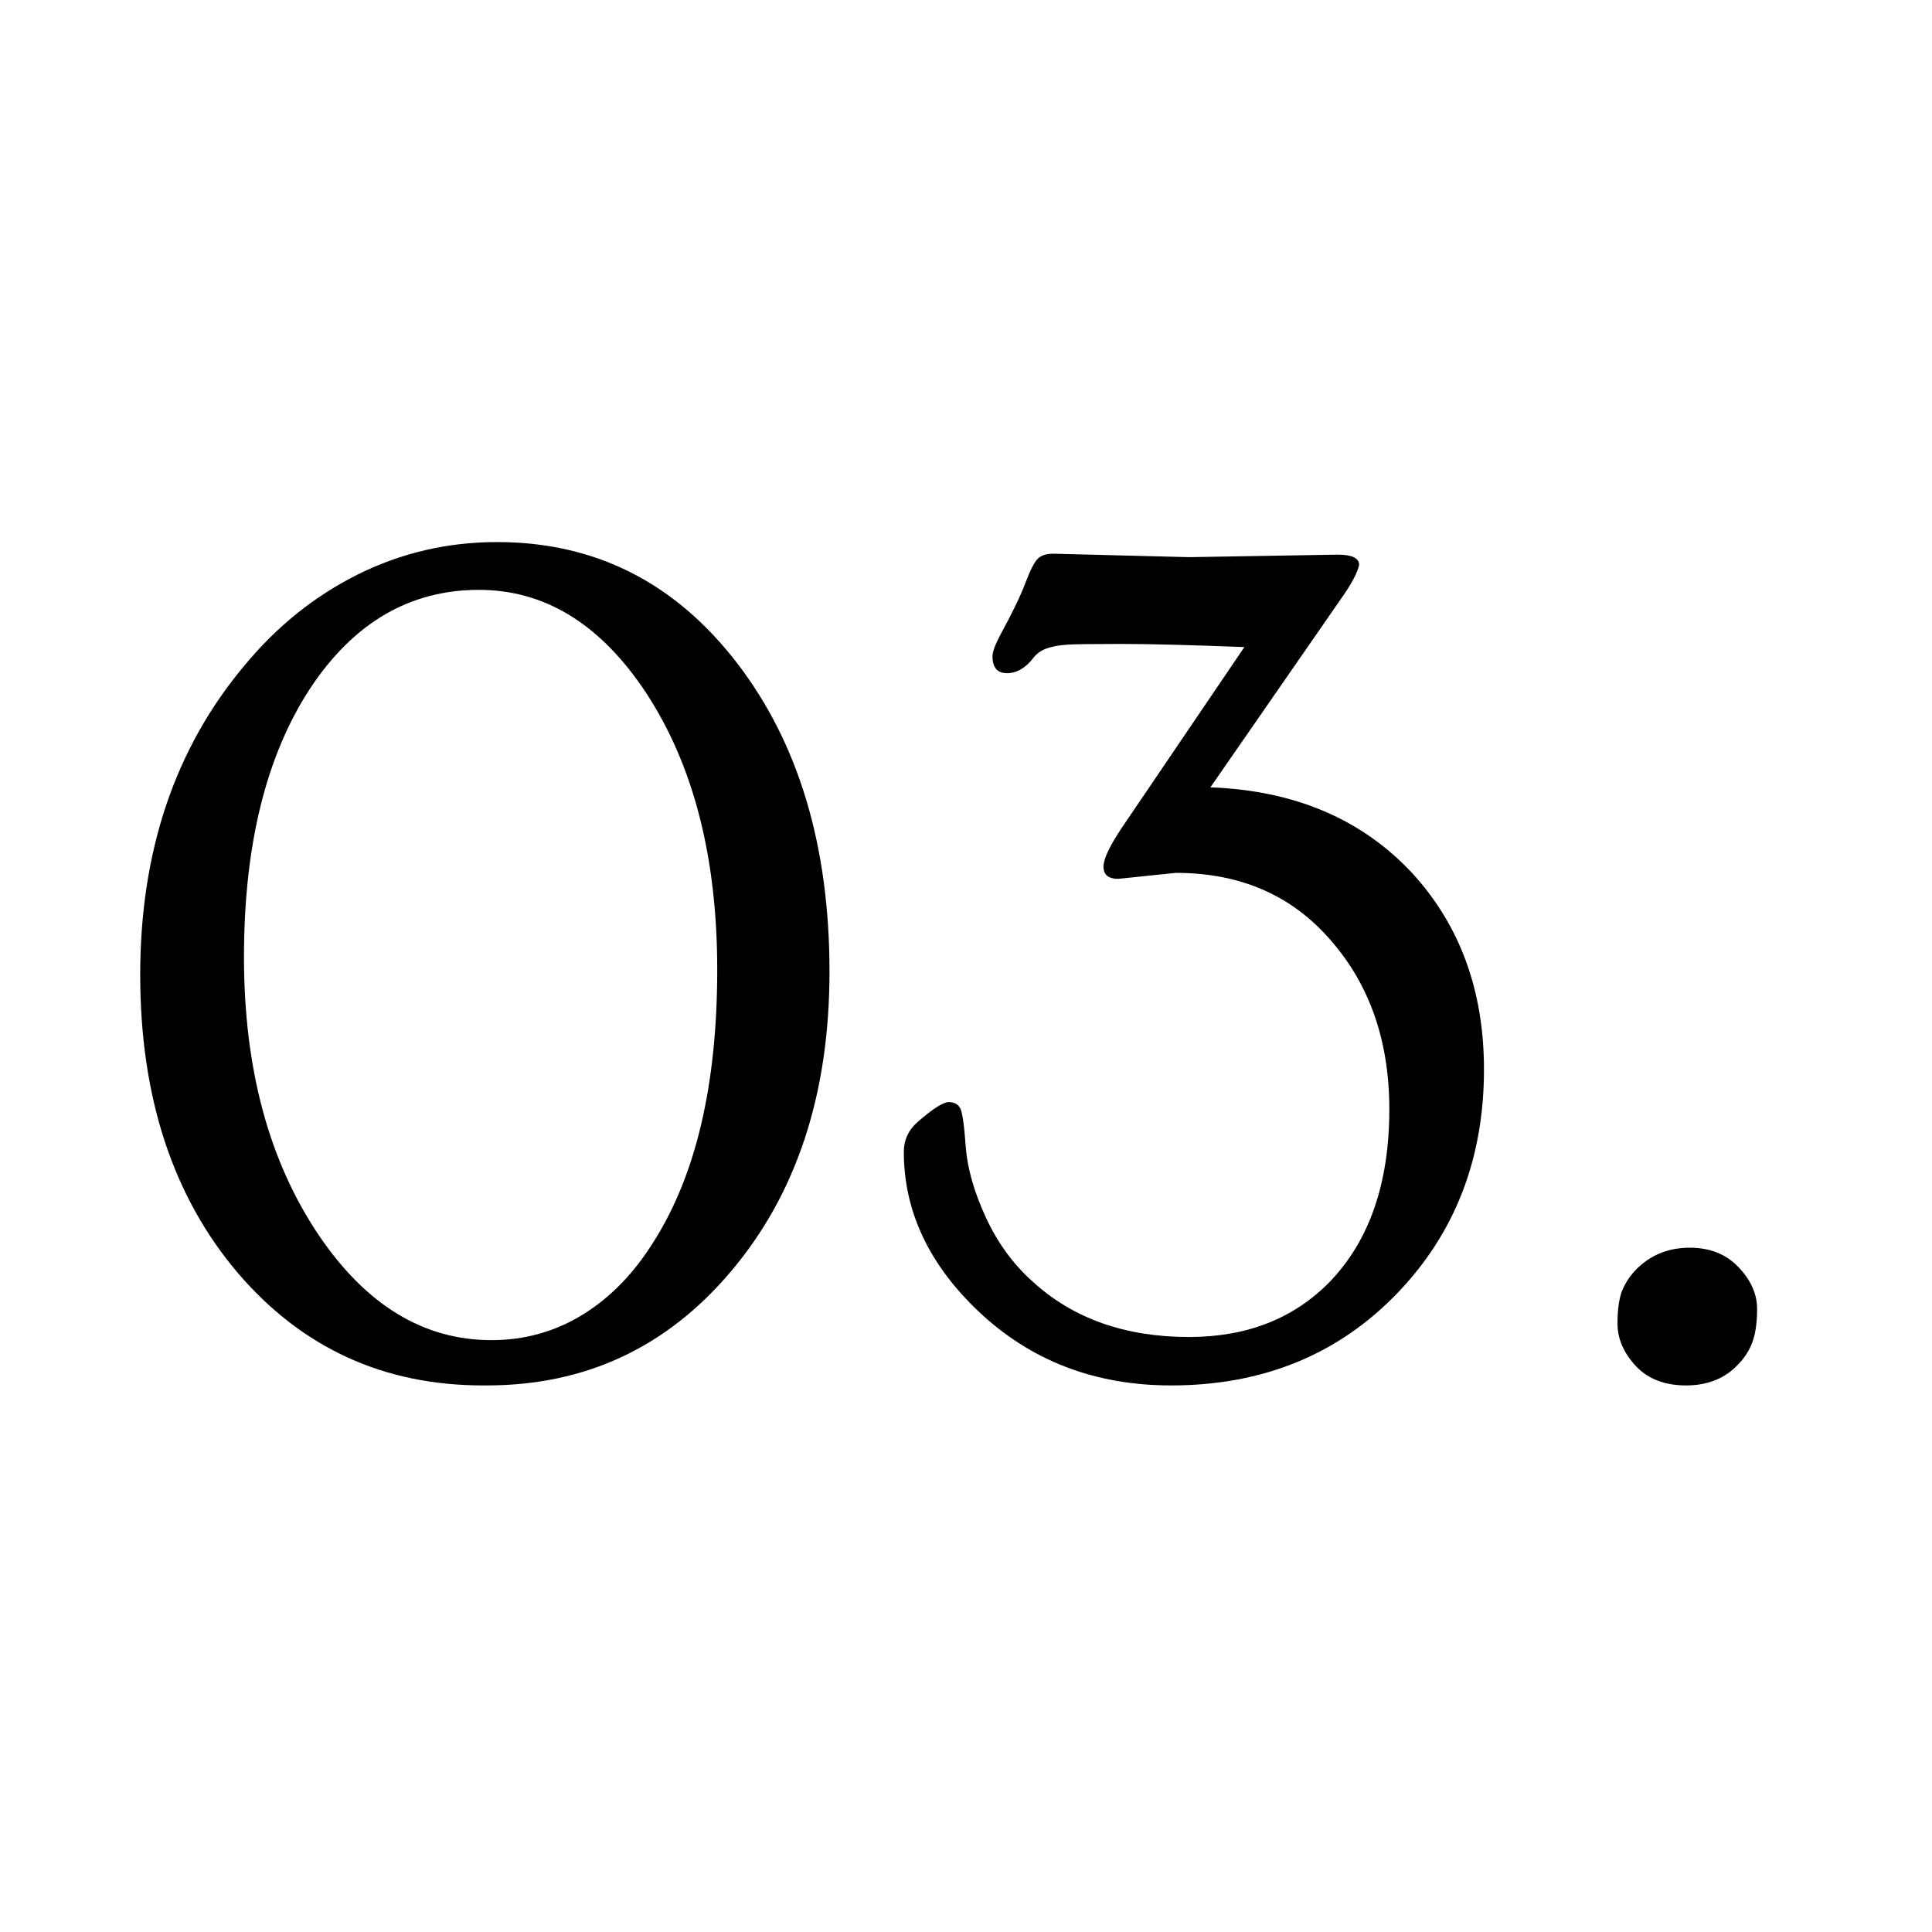
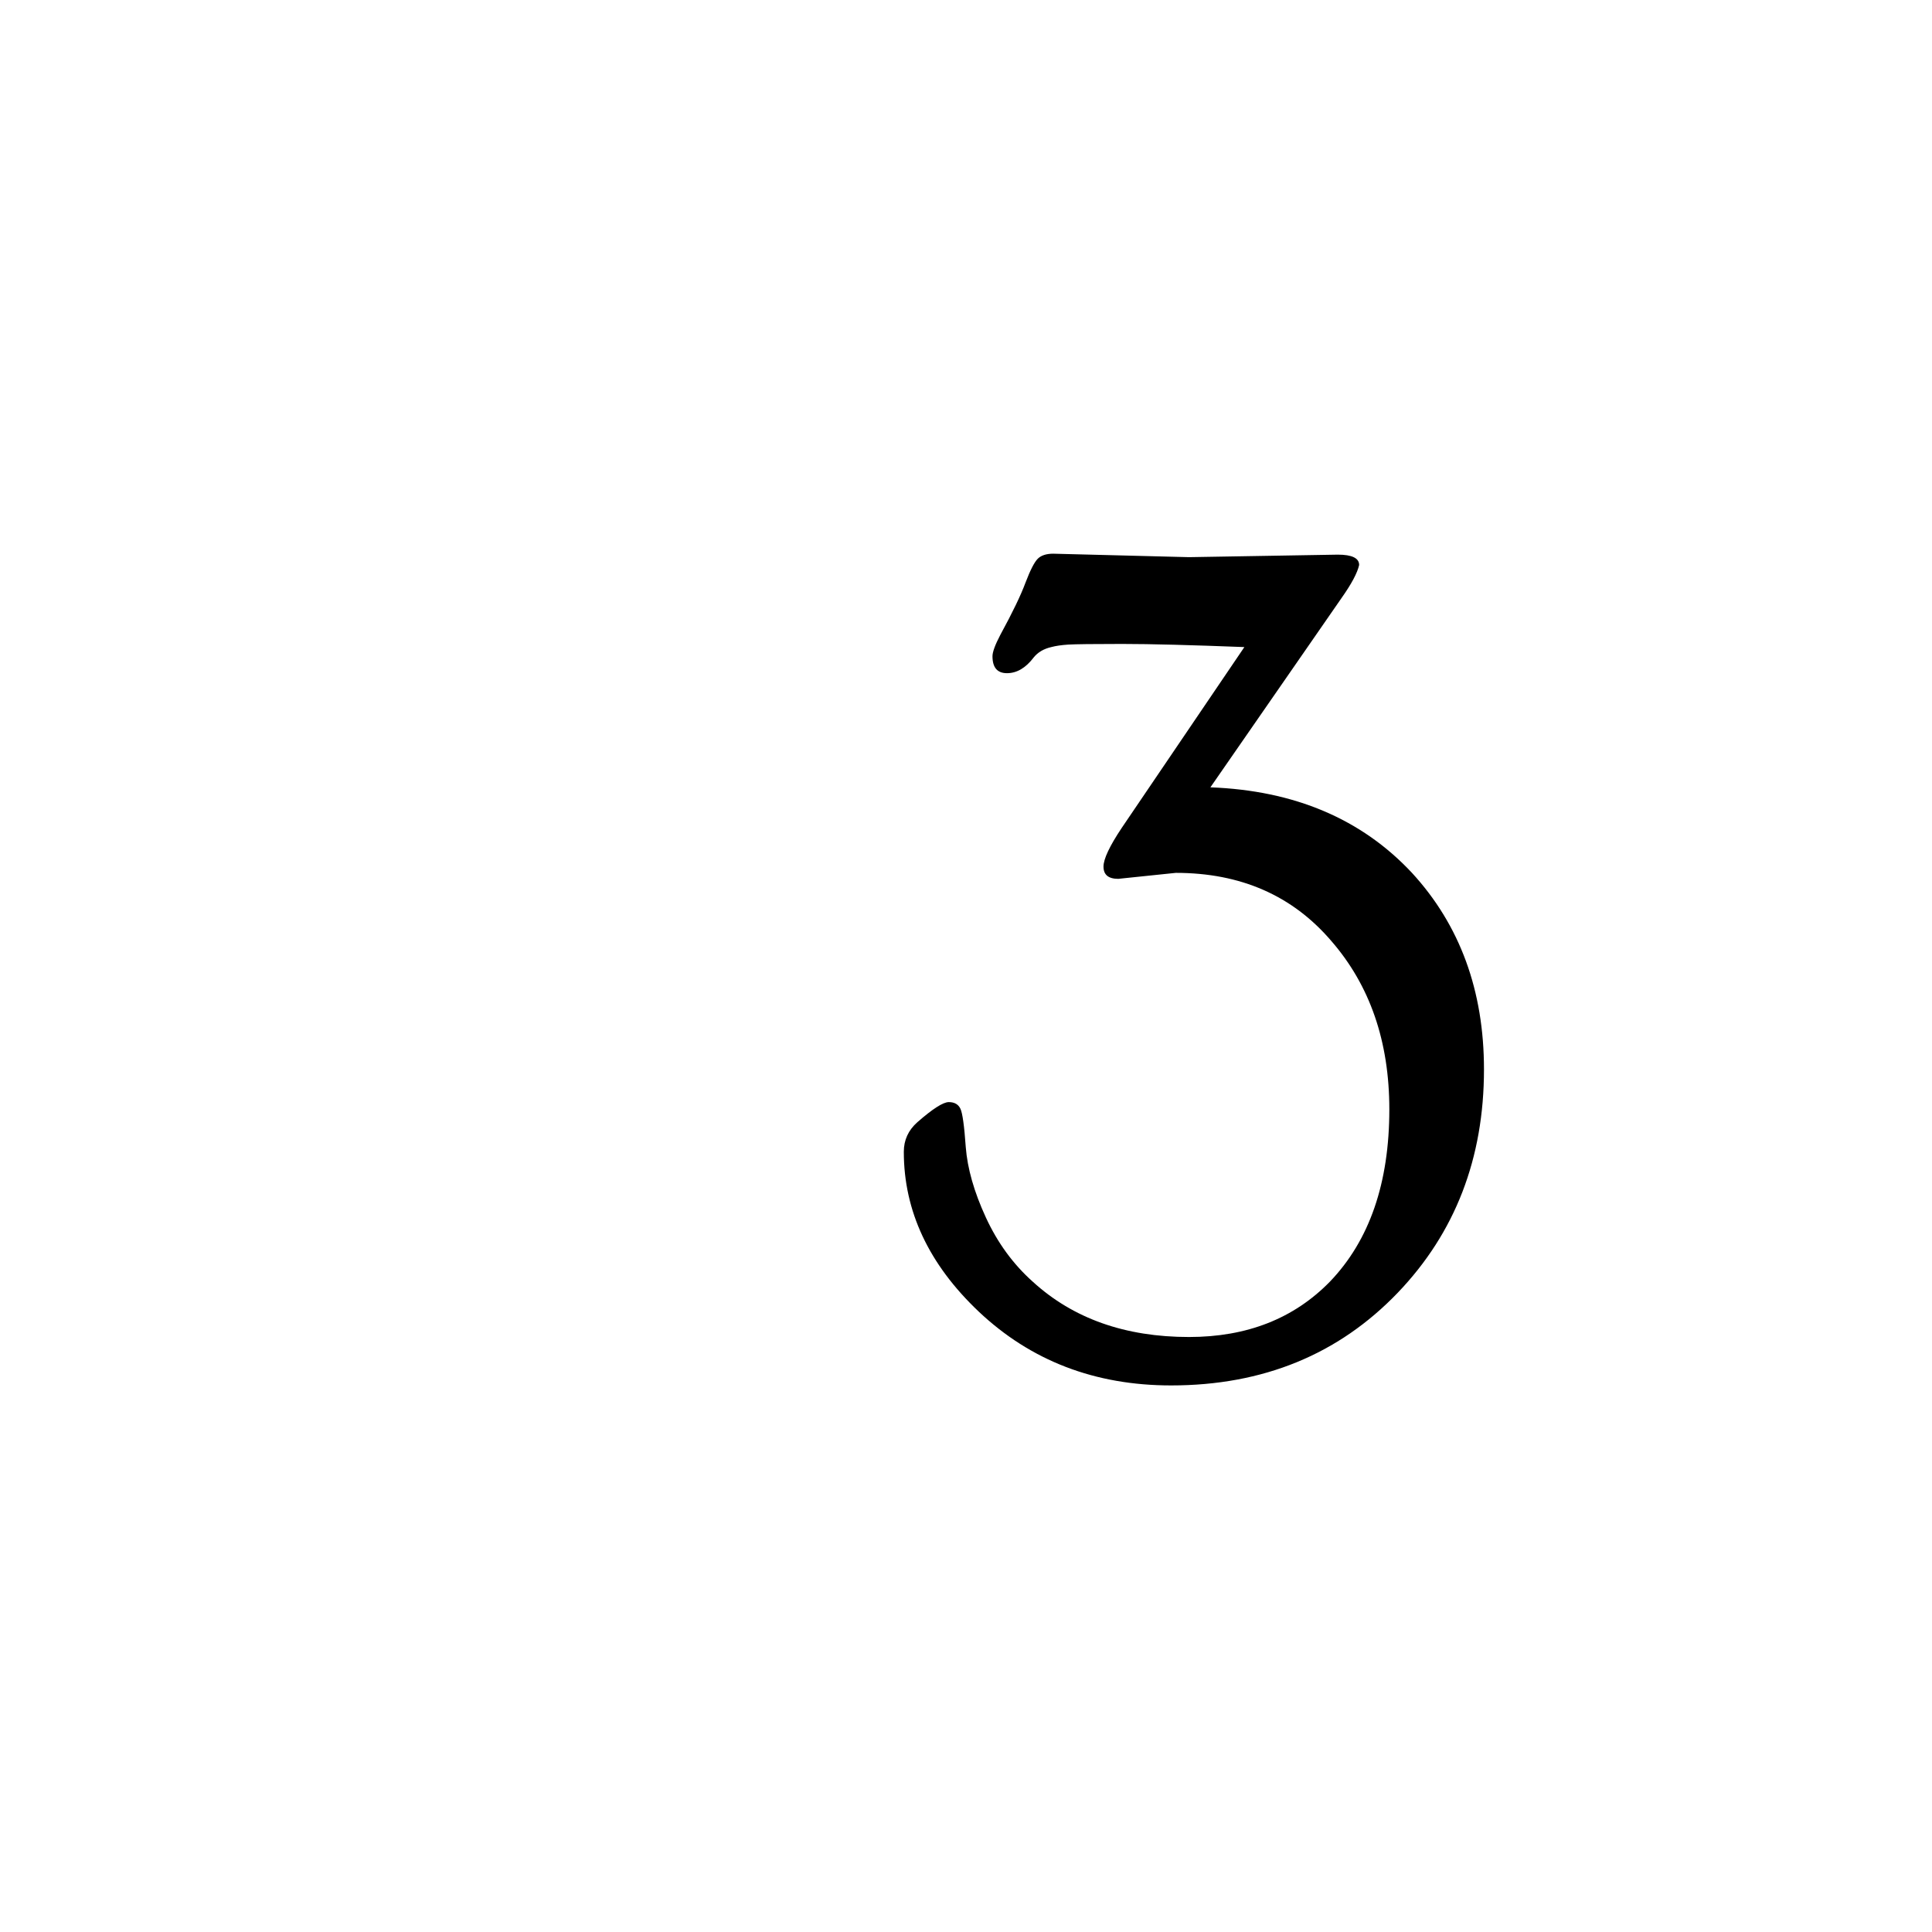
<svg xmlns="http://www.w3.org/2000/svg" version="1.0" preserveAspectRatio="xMidYMid meet" height="128" viewBox="0 0 96 96" zoomAndPan="magnify" width="128">
  <defs>
    <g />
  </defs>
  <g fill-opacity="1" fill="#000000">
    <g transform="translate(4.764, 68.091)">
      <g>
-         <path d="M 19.234 0.75 C 14.305 0.75 10.25 -1.109 7.062 -4.828 C 3.82 -8.641 2.203 -13.582 2.203 -19.656 C 2.203 -25.789 3.93 -30.914 7.391 -35.031 C 8.992 -36.969 10.867 -38.473 13.016 -39.547 C 15.172 -40.617 17.477 -41.156 19.938 -41.156 C 24.812 -41.156 28.789 -39.145 31.875 -35.125 C 34.926 -31.145 36.453 -26.039 36.453 -19.812 C 36.453 -13.738 34.82 -8.773 31.562 -4.922 C 28.375 -1.141 24.328 0.75 19.422 0.75 Z M 19.656 -1.5 C 21.301 -1.5 22.812 -1.922 24.188 -2.766 C 25.57 -3.617 26.754 -4.836 27.734 -6.422 C 29.828 -9.734 30.875 -14.227 30.875 -19.906 C 30.875 -25.488 29.695 -30.07 27.344 -33.656 C 25.094 -37.07 22.32 -38.781 19.031 -38.781 C 15.613 -38.781 12.828 -37.16 10.672 -33.922 C 8.461 -30.566 7.359 -26.102 7.359 -20.531 C 7.359 -14.988 8.602 -10.375 11.094 -6.688 C 13.445 -3.227 16.301 -1.5 19.656 -1.5 Z M 19.656 -1.5" />
-       </g>
+         </g>
    </g>
  </g>
  <g fill-opacity="1" fill="#000000">
    <g transform="translate(43.41, 68.091)">
      <g>
        <path d="M 15.672 -40.406 L 23.062 -40.531 C 23.77 -40.531 24.125 -40.359 24.125 -40.016 C 24.039 -39.629 23.75 -39.082 23.25 -38.375 L 16.734 -28.969 C 20.91 -28.812 24.25 -27.395 26.75 -24.719 C 29.133 -22.125 30.328 -18.867 30.328 -14.953 C 30.328 -10.535 28.898 -6.836 26.047 -3.859 C 23.098 -0.785 19.344 0.75 14.781 0.75 C 11 0.75 7.812 -0.473 5.219 -2.922 C 2.738 -5.273 1.5 -7.922 1.5 -10.859 C 1.5 -11.441 1.723 -11.93 2.172 -12.328 C 2.93 -12.992 3.453 -13.328 3.734 -13.328 C 4.016 -13.328 4.207 -13.219 4.312 -13 C 4.414 -12.789 4.504 -12.156 4.578 -11.094 C 4.66 -10.031 4.992 -8.863 5.578 -7.594 C 6.16 -6.332 6.938 -5.27 7.906 -4.406 C 9.914 -2.57 12.504 -1.656 15.672 -1.656 C 18.547 -1.656 20.879 -2.57 22.672 -4.406 C 24.641 -6.457 25.625 -9.312 25.625 -12.969 C 25.625 -16.344 24.66 -19.133 22.734 -21.344 C 20.805 -23.594 18.234 -24.719 15.016 -24.719 L 12.156 -24.422 C 11.664 -24.422 11.422 -24.625 11.422 -25.031 C 11.422 -25.406 11.723 -26.047 12.328 -26.953 L 18.422 -35.938 C 15.805 -36.039 13.781 -36.094 12.344 -36.094 C 10.906 -36.094 10.016 -36.082 9.672 -36.062 C 9.336 -36.039 9.055 -36 8.828 -35.938 C 8.453 -35.852 8.16 -35.68 7.953 -35.422 C 7.555 -34.898 7.113 -34.641 6.625 -34.641 C 6.145 -34.641 5.906 -34.922 5.906 -35.484 C 5.906 -35.691 6.035 -36.047 6.297 -36.547 C 6.898 -37.648 7.316 -38.516 7.547 -39.141 C 7.785 -39.766 7.988 -40.16 8.156 -40.328 C 8.32 -40.492 8.578 -40.578 8.922 -40.578 Z M 15.672 -40.406" />
      </g>
    </g>
  </g>
  <g fill-opacity="1" fill="#000000">
    <g transform="translate(76.45, 68.091)">
      <g>
-         <path d="M 7.328 0.75 C 6.266 0.75 5.43 0.426 4.828 -0.219 C 4.223 -0.875 3.922 -1.578 3.922 -2.328 C 3.922 -3.086 4.016 -3.672 4.203 -4.078 C 4.398 -4.492 4.664 -4.852 5 -5.156 C 5.688 -5.781 6.523 -6.094 7.516 -6.094 C 8.516 -6.094 9.32 -5.77 9.938 -5.125 C 10.551 -4.477 10.859 -3.789 10.859 -3.062 C 10.859 -2.344 10.773 -1.773 10.609 -1.359 C 10.453 -0.953 10.211 -0.586 9.891 -0.266 C 9.242 0.41 8.391 0.75 7.328 0.75 Z M 7.328 0.75" />
-       </g>
+         </g>
    </g>
  </g>
</svg>